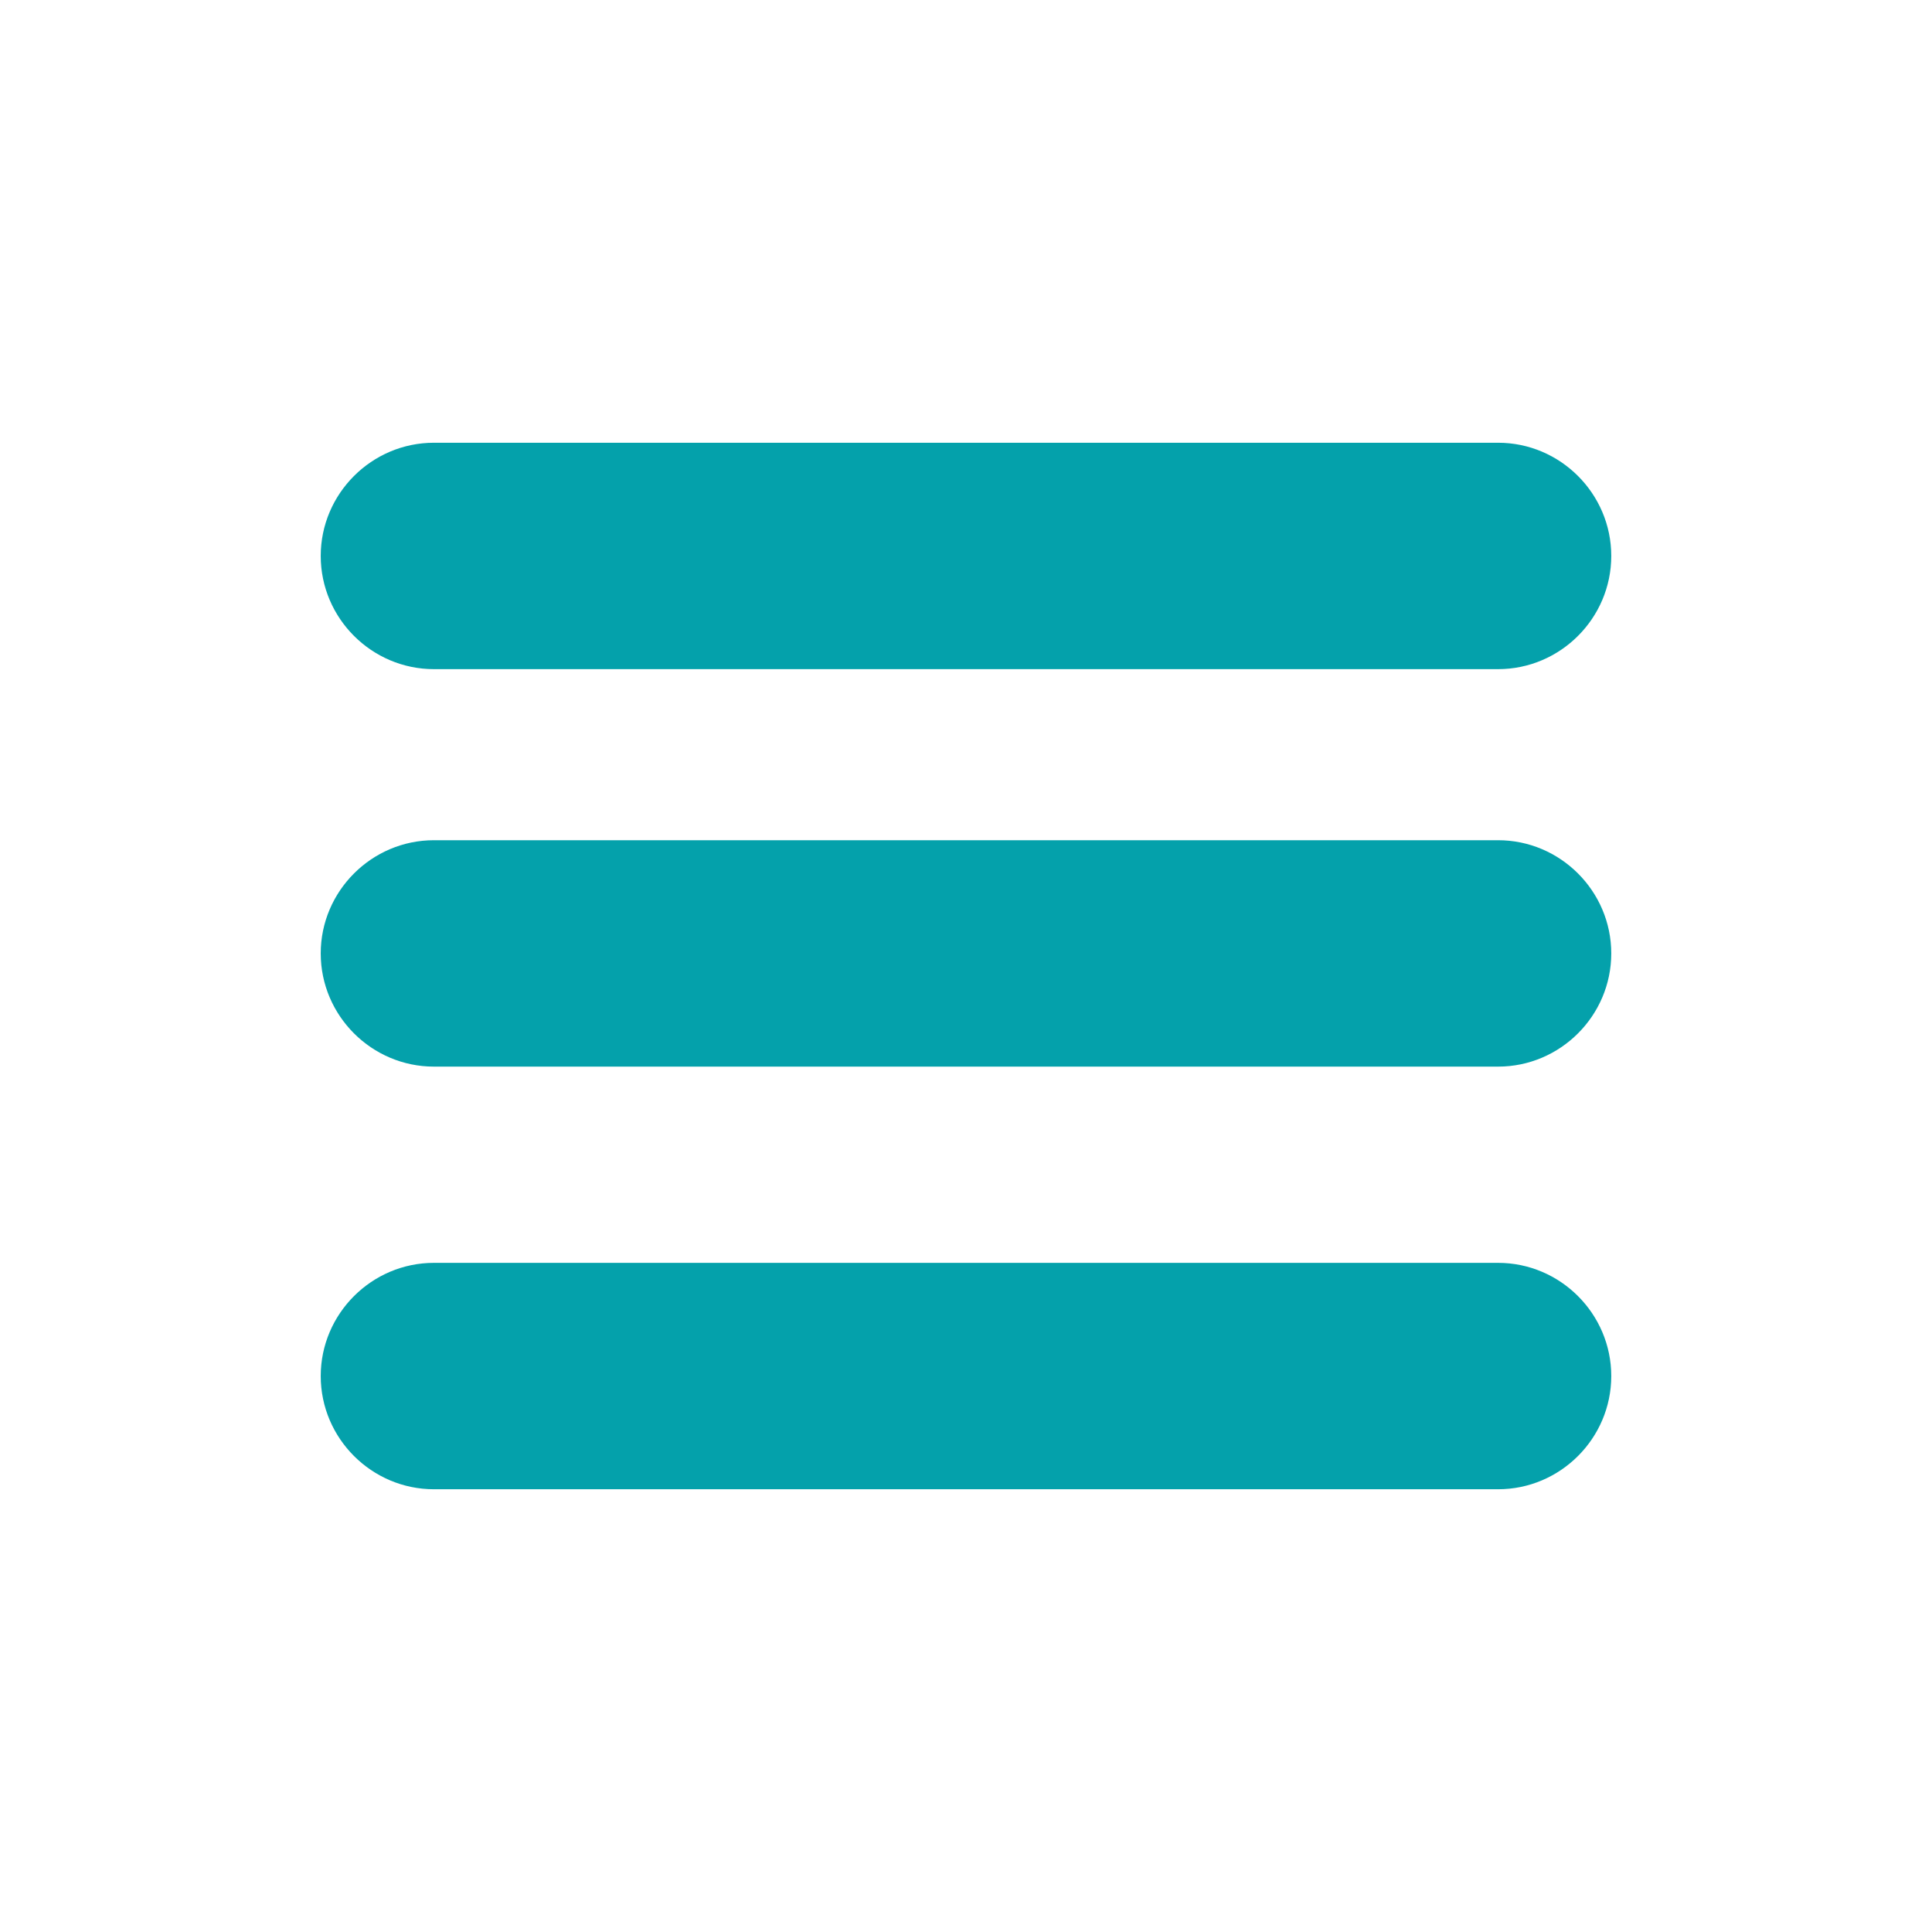
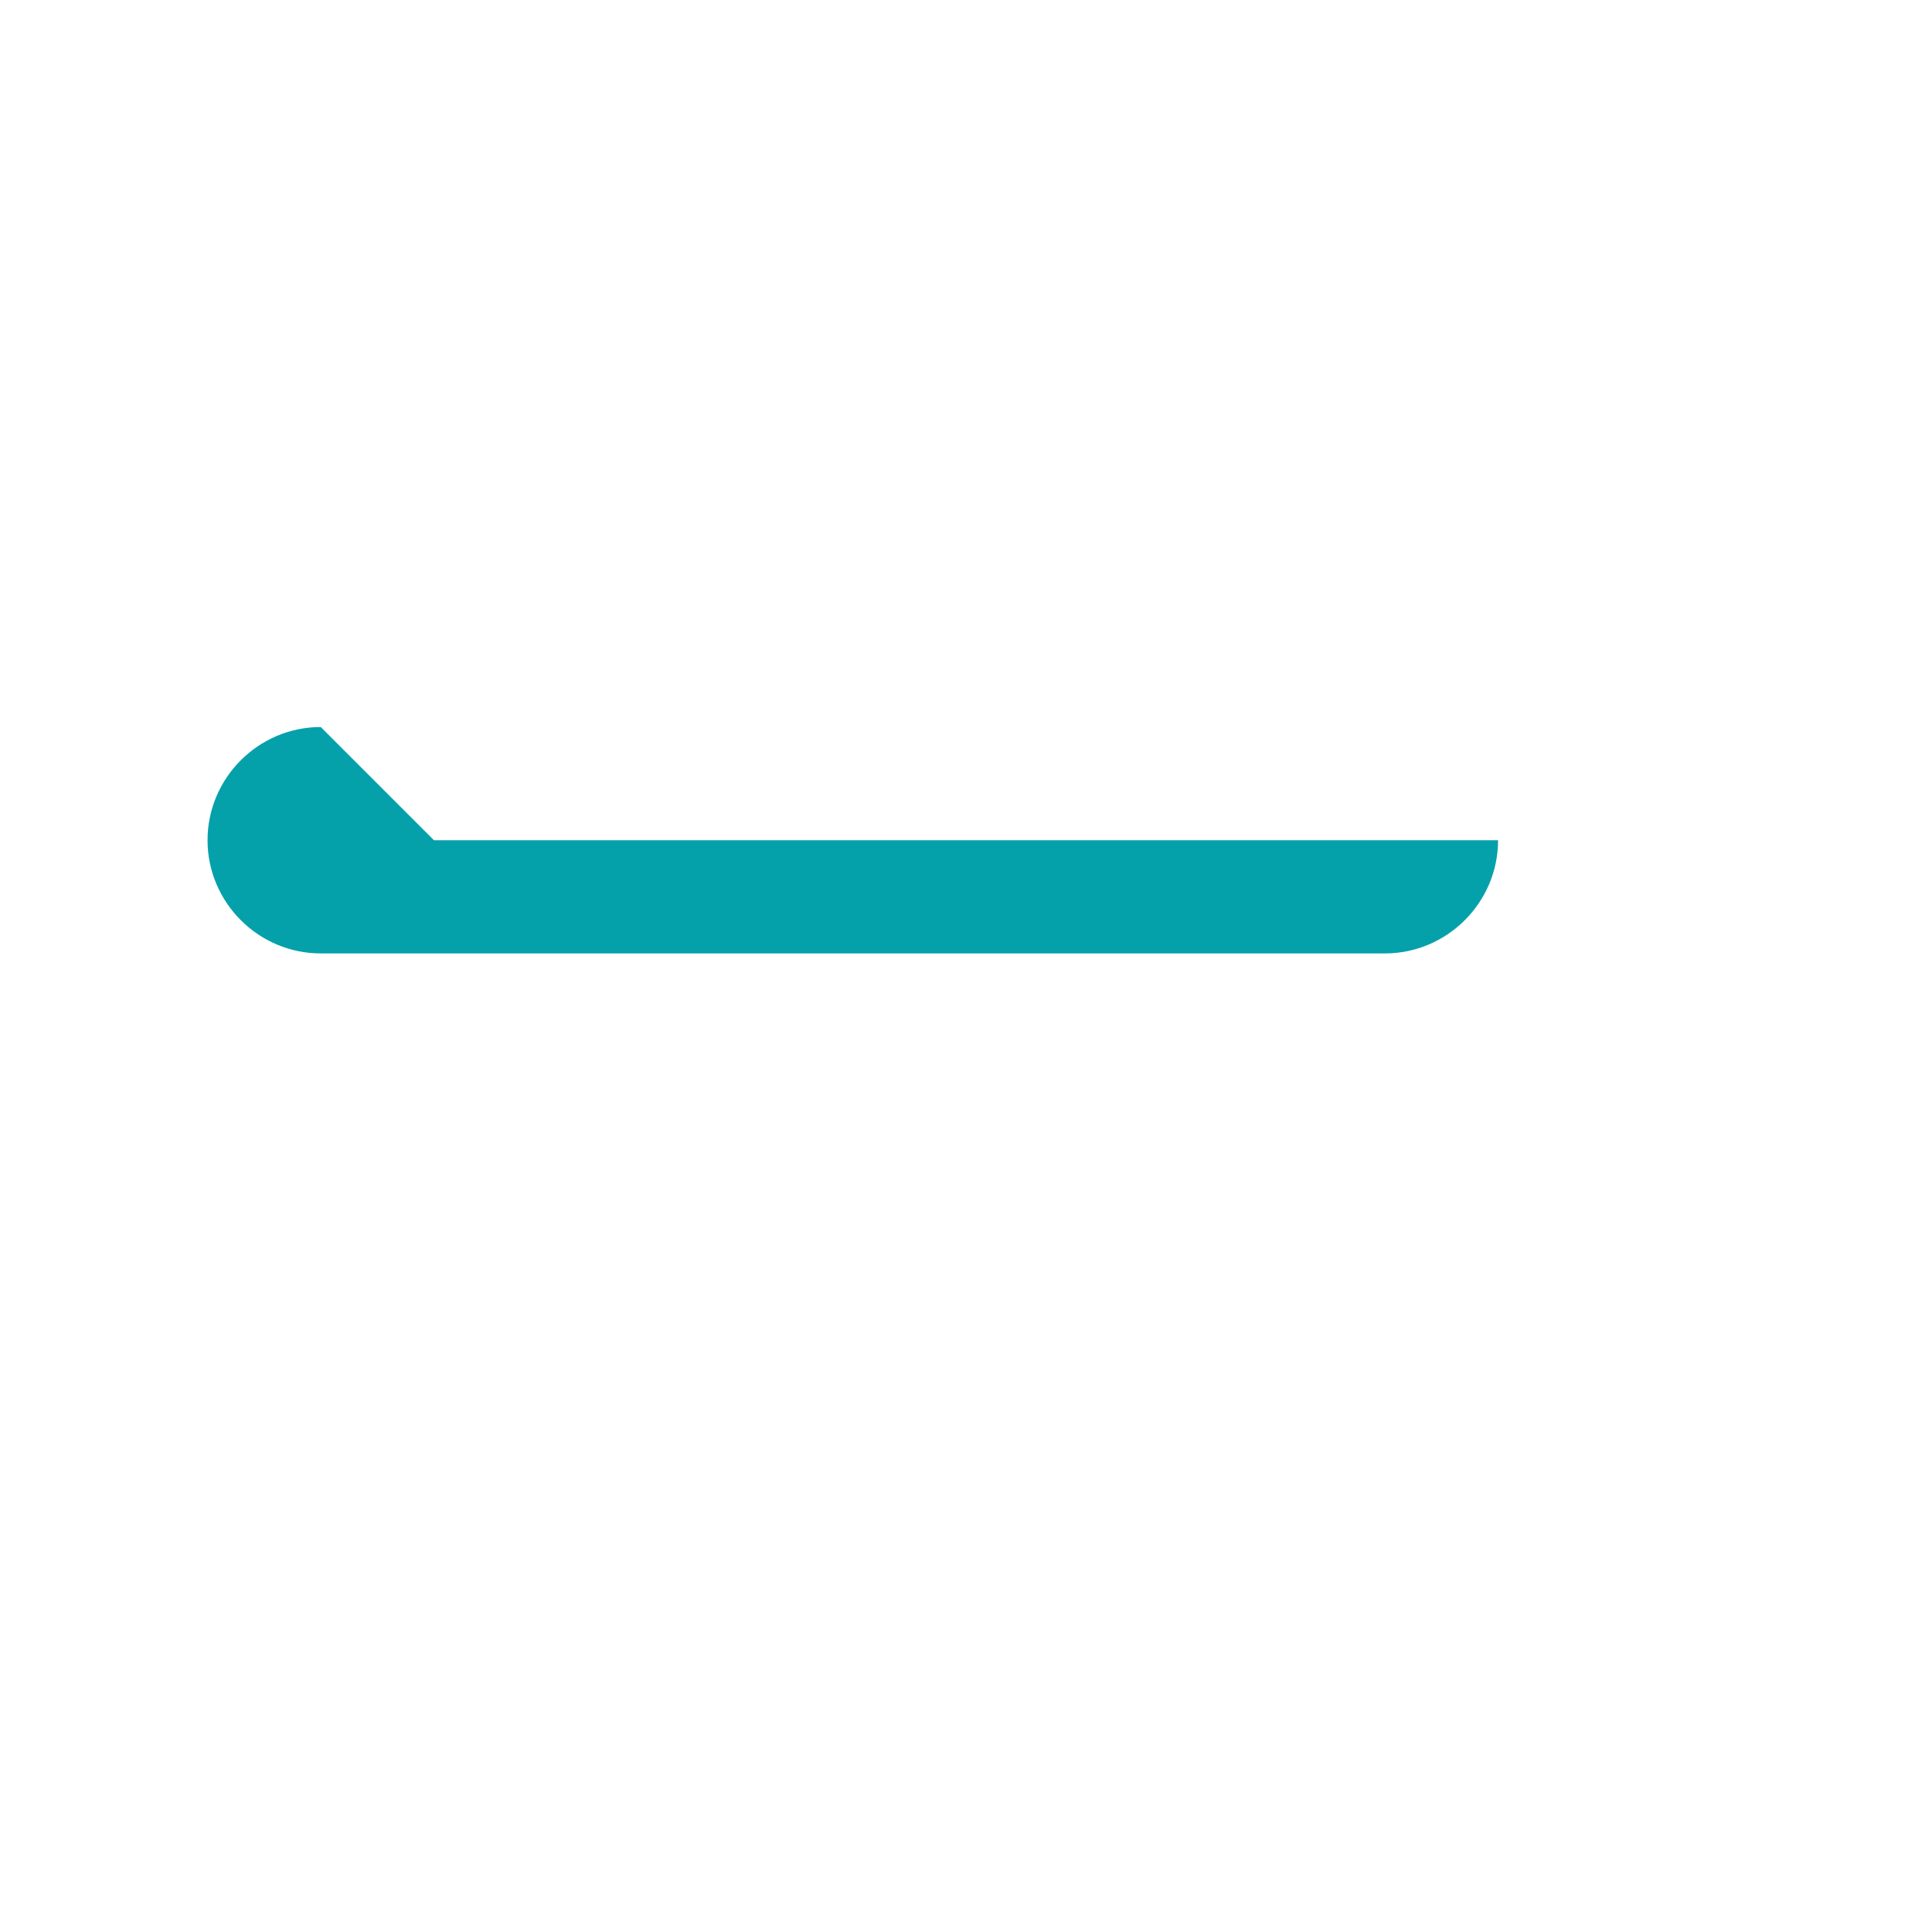
<svg xmlns="http://www.w3.org/2000/svg" xml:space="preserve" width="7.497in" height="7.497in" version="1.1" style="shape-rendering:geometricPrecision; text-rendering:geometricPrecision; image-rendering:optimizeQuality; fill-rule:evenodd; clip-rule:evenodd" viewBox="0 0 165371 165371">
  <defs>
    <style type="text/css">
   
    .fil0 {fill:none}
    .fil1 {fill:#04A1AB}
   
  </style>
  </defs>
  <g id="Layer_x0020_1">
-     <polygon class="fil0" points="0,0 165371,0 165371,165371 0,165371 " />
    <g id="_425068816">
-       <path class="fil1" d="M37143 37897l91085 0c5329,0 9689,4360 9689,9689l0 0c0,5330 -4360,9690 -9689,9690l-91085 0c-5330,0 -9690,-4360 -9690,-9690l0 0c0,-5329 4360,-9689 9690,-9689z" />
-       <path class="fil1" d="M37143 108095l91085 0c5329,0 9689,4360 9689,9689l0 0c0,5330 -4360,9690 -9689,9690l-91085 0c-5330,0 -9690,-4360 -9690,-9690l0 0c0,-5329 4360,-9689 9690,-9689z" />
-       <path class="fil1" d="M37143 71919l91085 0c5329,0 9689,4360 9689,9689l0 0c0,5330 -4360,9690 -9689,9690l-91085 0c-5330,0 -9690,-4360 -9690,-9690l0 0c0,-5329 4360,-9689 9690,-9689z" />
+       <path class="fil1" d="M37143 71919l91085 0l0 0c0,5330 -4360,9690 -9689,9690l-91085 0c-5330,0 -9690,-4360 -9690,-9690l0 0c0,-5329 4360,-9689 9690,-9689z" />
    </g>
  </g>
</svg>